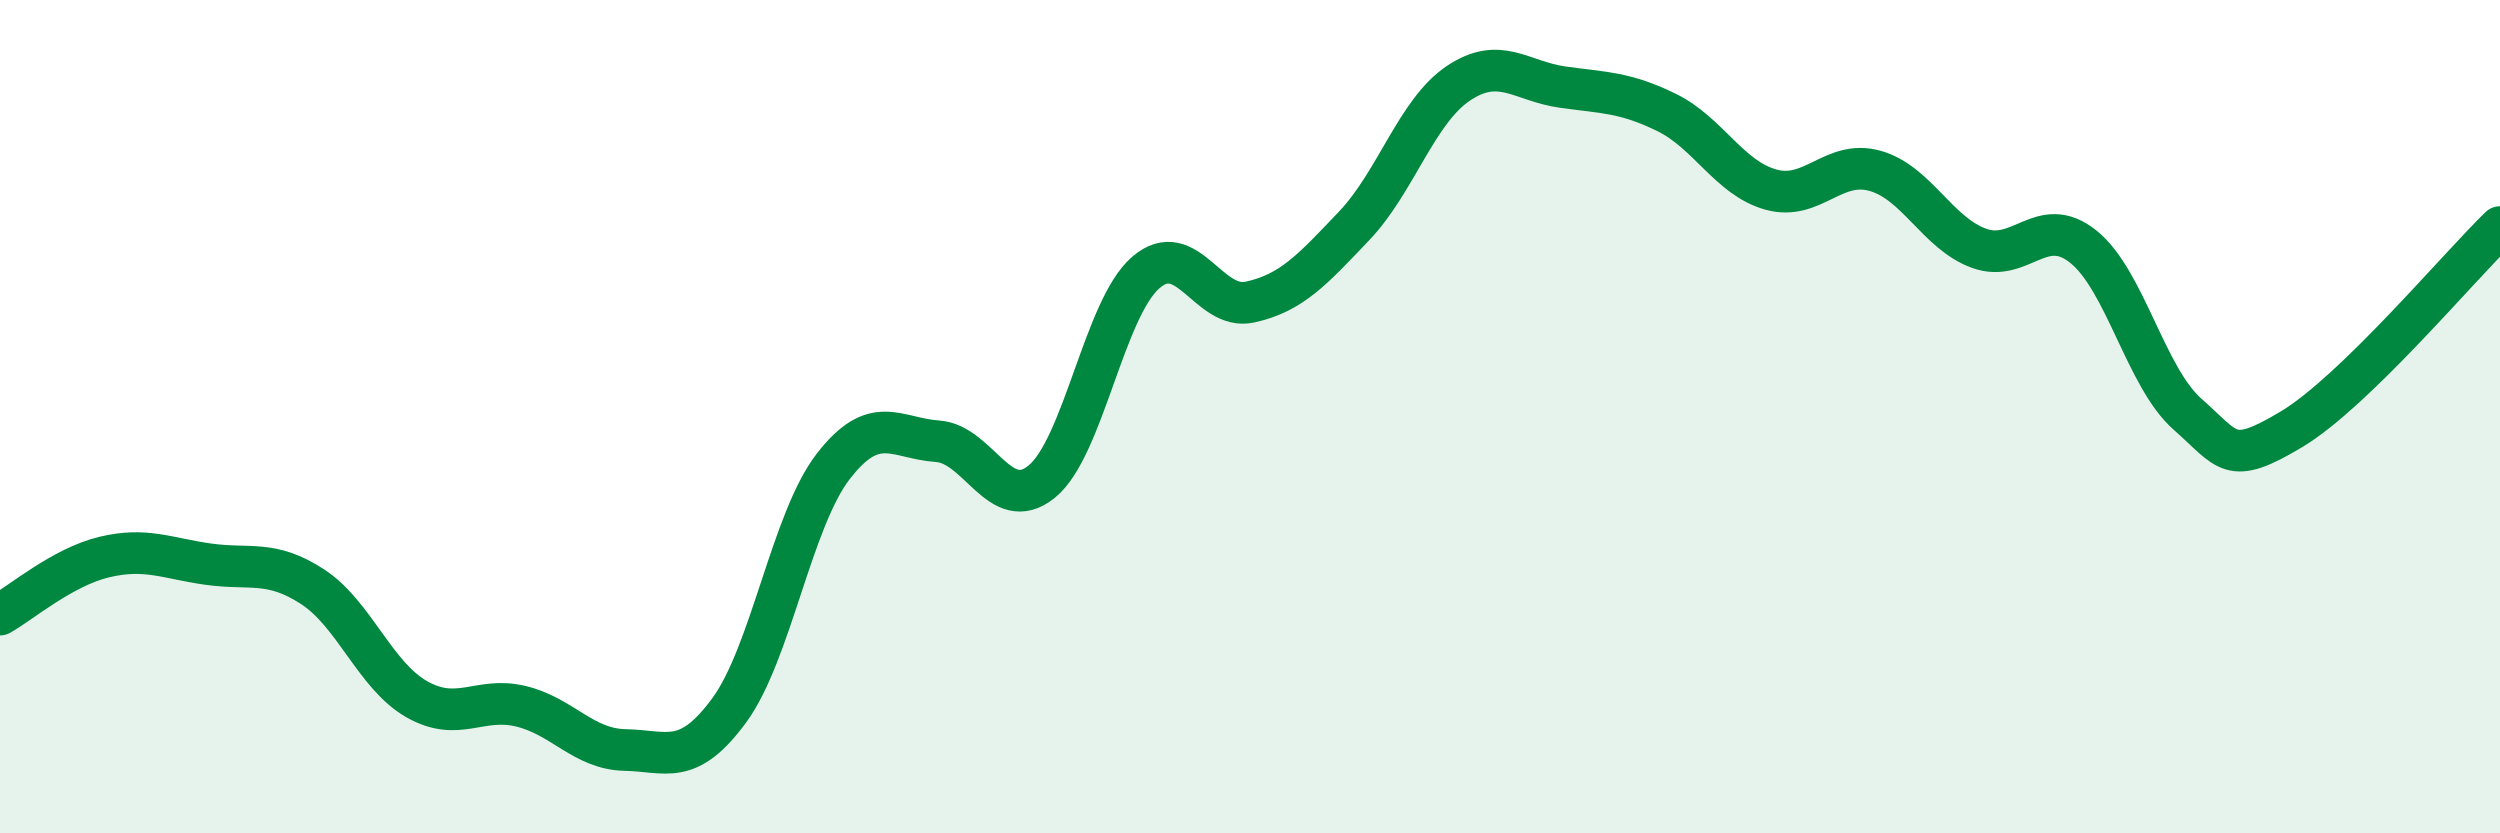
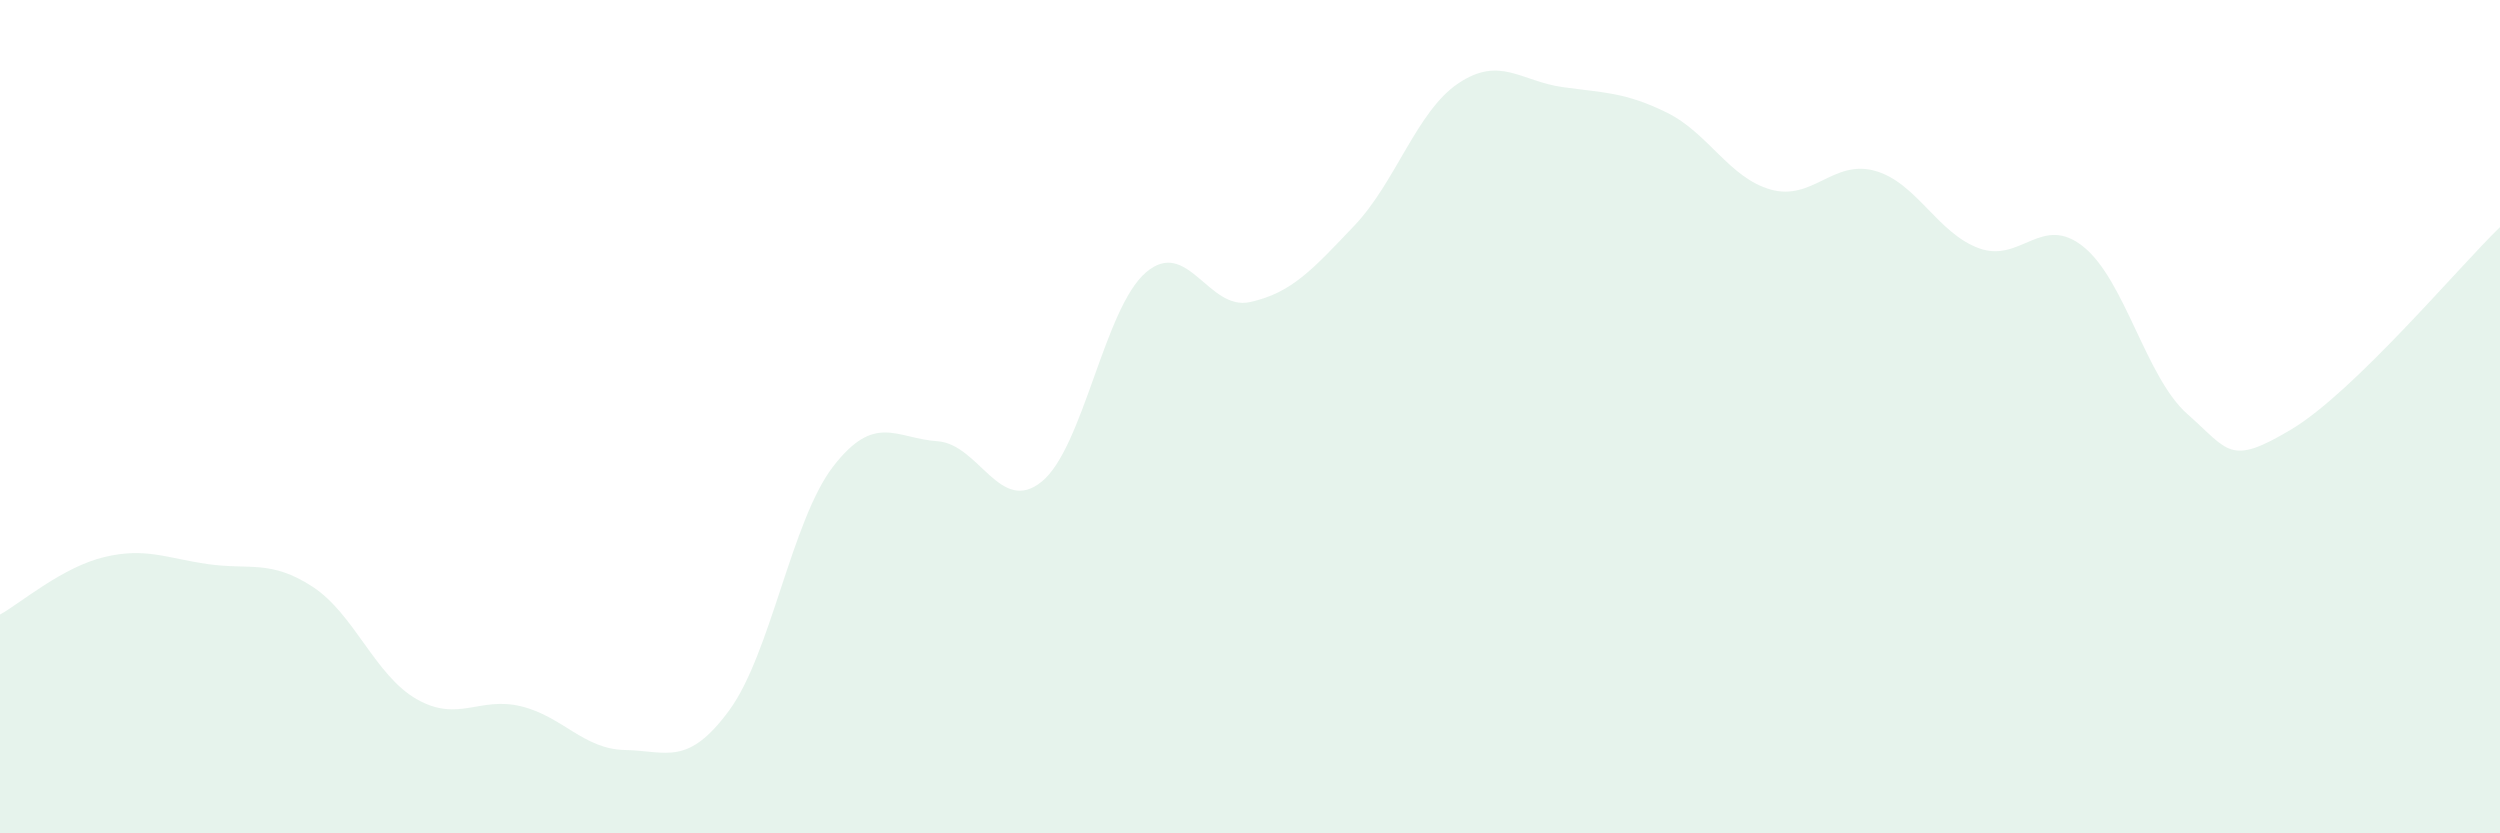
<svg xmlns="http://www.w3.org/2000/svg" width="60" height="20" viewBox="0 0 60 20">
  <path d="M 0,14.75 C 0.5,14.47 1.5,13.61 2.5,13.37 C 3.5,13.13 4,13.4 5,13.54 C 6,13.68 6.5,13.43 7.5,14.08 C 8.5,14.73 9,16.21 10,16.78 C 11,17.35 11.5,16.71 12.5,16.95 C 13.5,17.19 14,17.98 15,18 C 16,18.02 16.5,18.41 17.5,17.05 C 18.5,15.69 19,12.48 20,11.19 C 21,9.9 21.5,10.52 22.5,10.59 C 23.5,10.66 24,12.37 25,11.56 C 26,10.75 26.5,7.4 27.5,6.54 C 28.5,5.68 29,7.47 30,7.25 C 31,7.03 31.5,6.47 32.5,5.42 C 33.5,4.37 34,2.67 35,2 C 36,1.33 36.5,1.95 37.5,2.09 C 38.5,2.23 39,2.21 40,2.7 C 41,3.19 41.5,4.27 42.5,4.55 C 43.5,4.83 44,3.82 45,4.1 C 46,4.38 46.5,5.6 47.5,5.96 C 48.5,6.32 49,5.12 50,5.92 C 51,6.72 51.5,9.06 52.5,9.94 C 53.5,10.82 53.5,11.2 55,10.3 C 56.5,9.4 59,6.42 60,5.45L60 20L0 20Z" fill="#008740" opacity="0.1" stroke-linecap="round" stroke-linejoin="round" />
-   <path d="M 0,14.75 C 0.5,14.47 1.5,13.61 2.5,13.37 C 3.5,13.13 4,13.4 5,13.54 C 6,13.68 6.5,13.43 7.5,14.08 C 8.5,14.73 9,16.21 10,16.78 C 11,17.35 11.5,16.71 12.5,16.95 C 13.5,17.19 14,17.98 15,18 C 16,18.02 16.5,18.41 17.5,17.05 C 18.5,15.69 19,12.48 20,11.19 C 21,9.9 21.5,10.52 22.5,10.59 C 23.5,10.66 24,12.37 25,11.56 C 26,10.75 26.5,7.4 27.5,6.54 C 28.5,5.68 29,7.47 30,7.25 C 31,7.03 31.5,6.47 32.5,5.42 C 33.5,4.37 34,2.67 35,2 C 36,1.33 36.5,1.95 37.5,2.09 C 38.5,2.23 39,2.21 40,2.7 C 41,3.19 41.5,4.27 42.5,4.55 C 43.5,4.83 44,3.82 45,4.1 C 46,4.38 46.5,5.6 47.5,5.96 C 48.5,6.32 49,5.12 50,5.92 C 51,6.72 51.5,9.06 52.5,9.94 C 53.5,10.82 53.5,11.2 55,10.3 C 56.5,9.4 59,6.42 60,5.45" stroke="#008740" stroke-width="1" fill="none" stroke-linecap="round" stroke-linejoin="round" />
</svg>